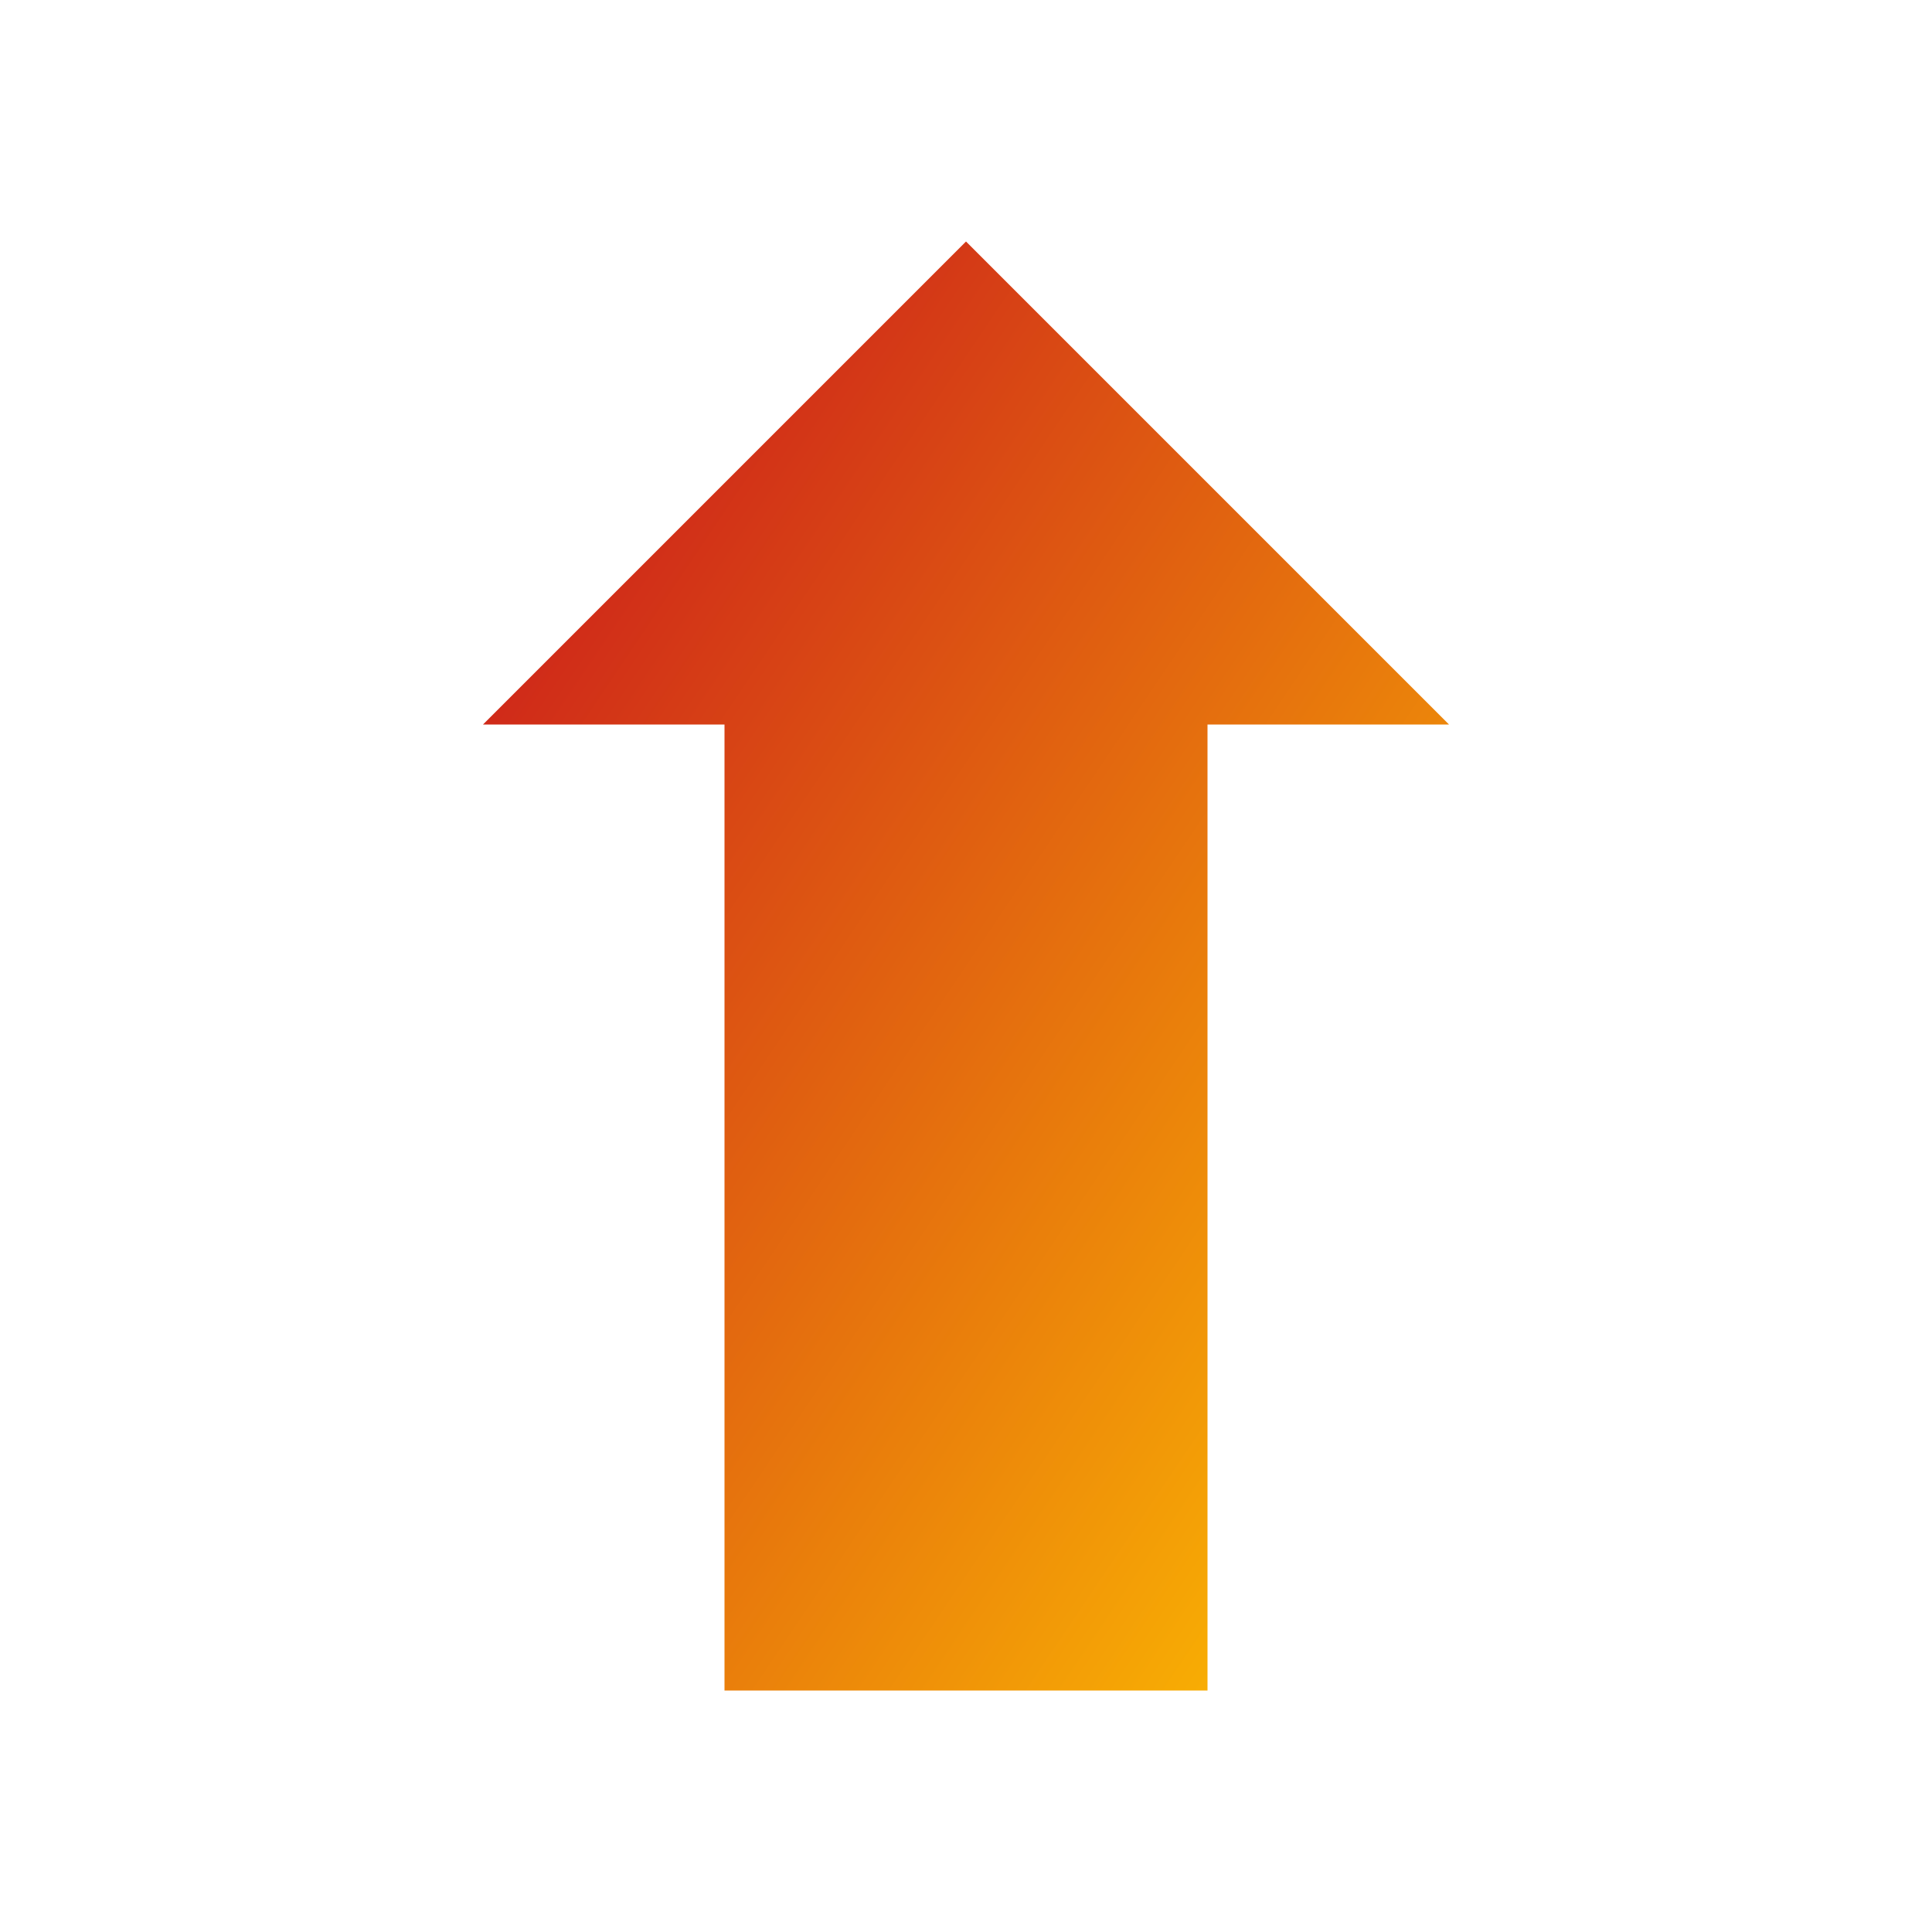
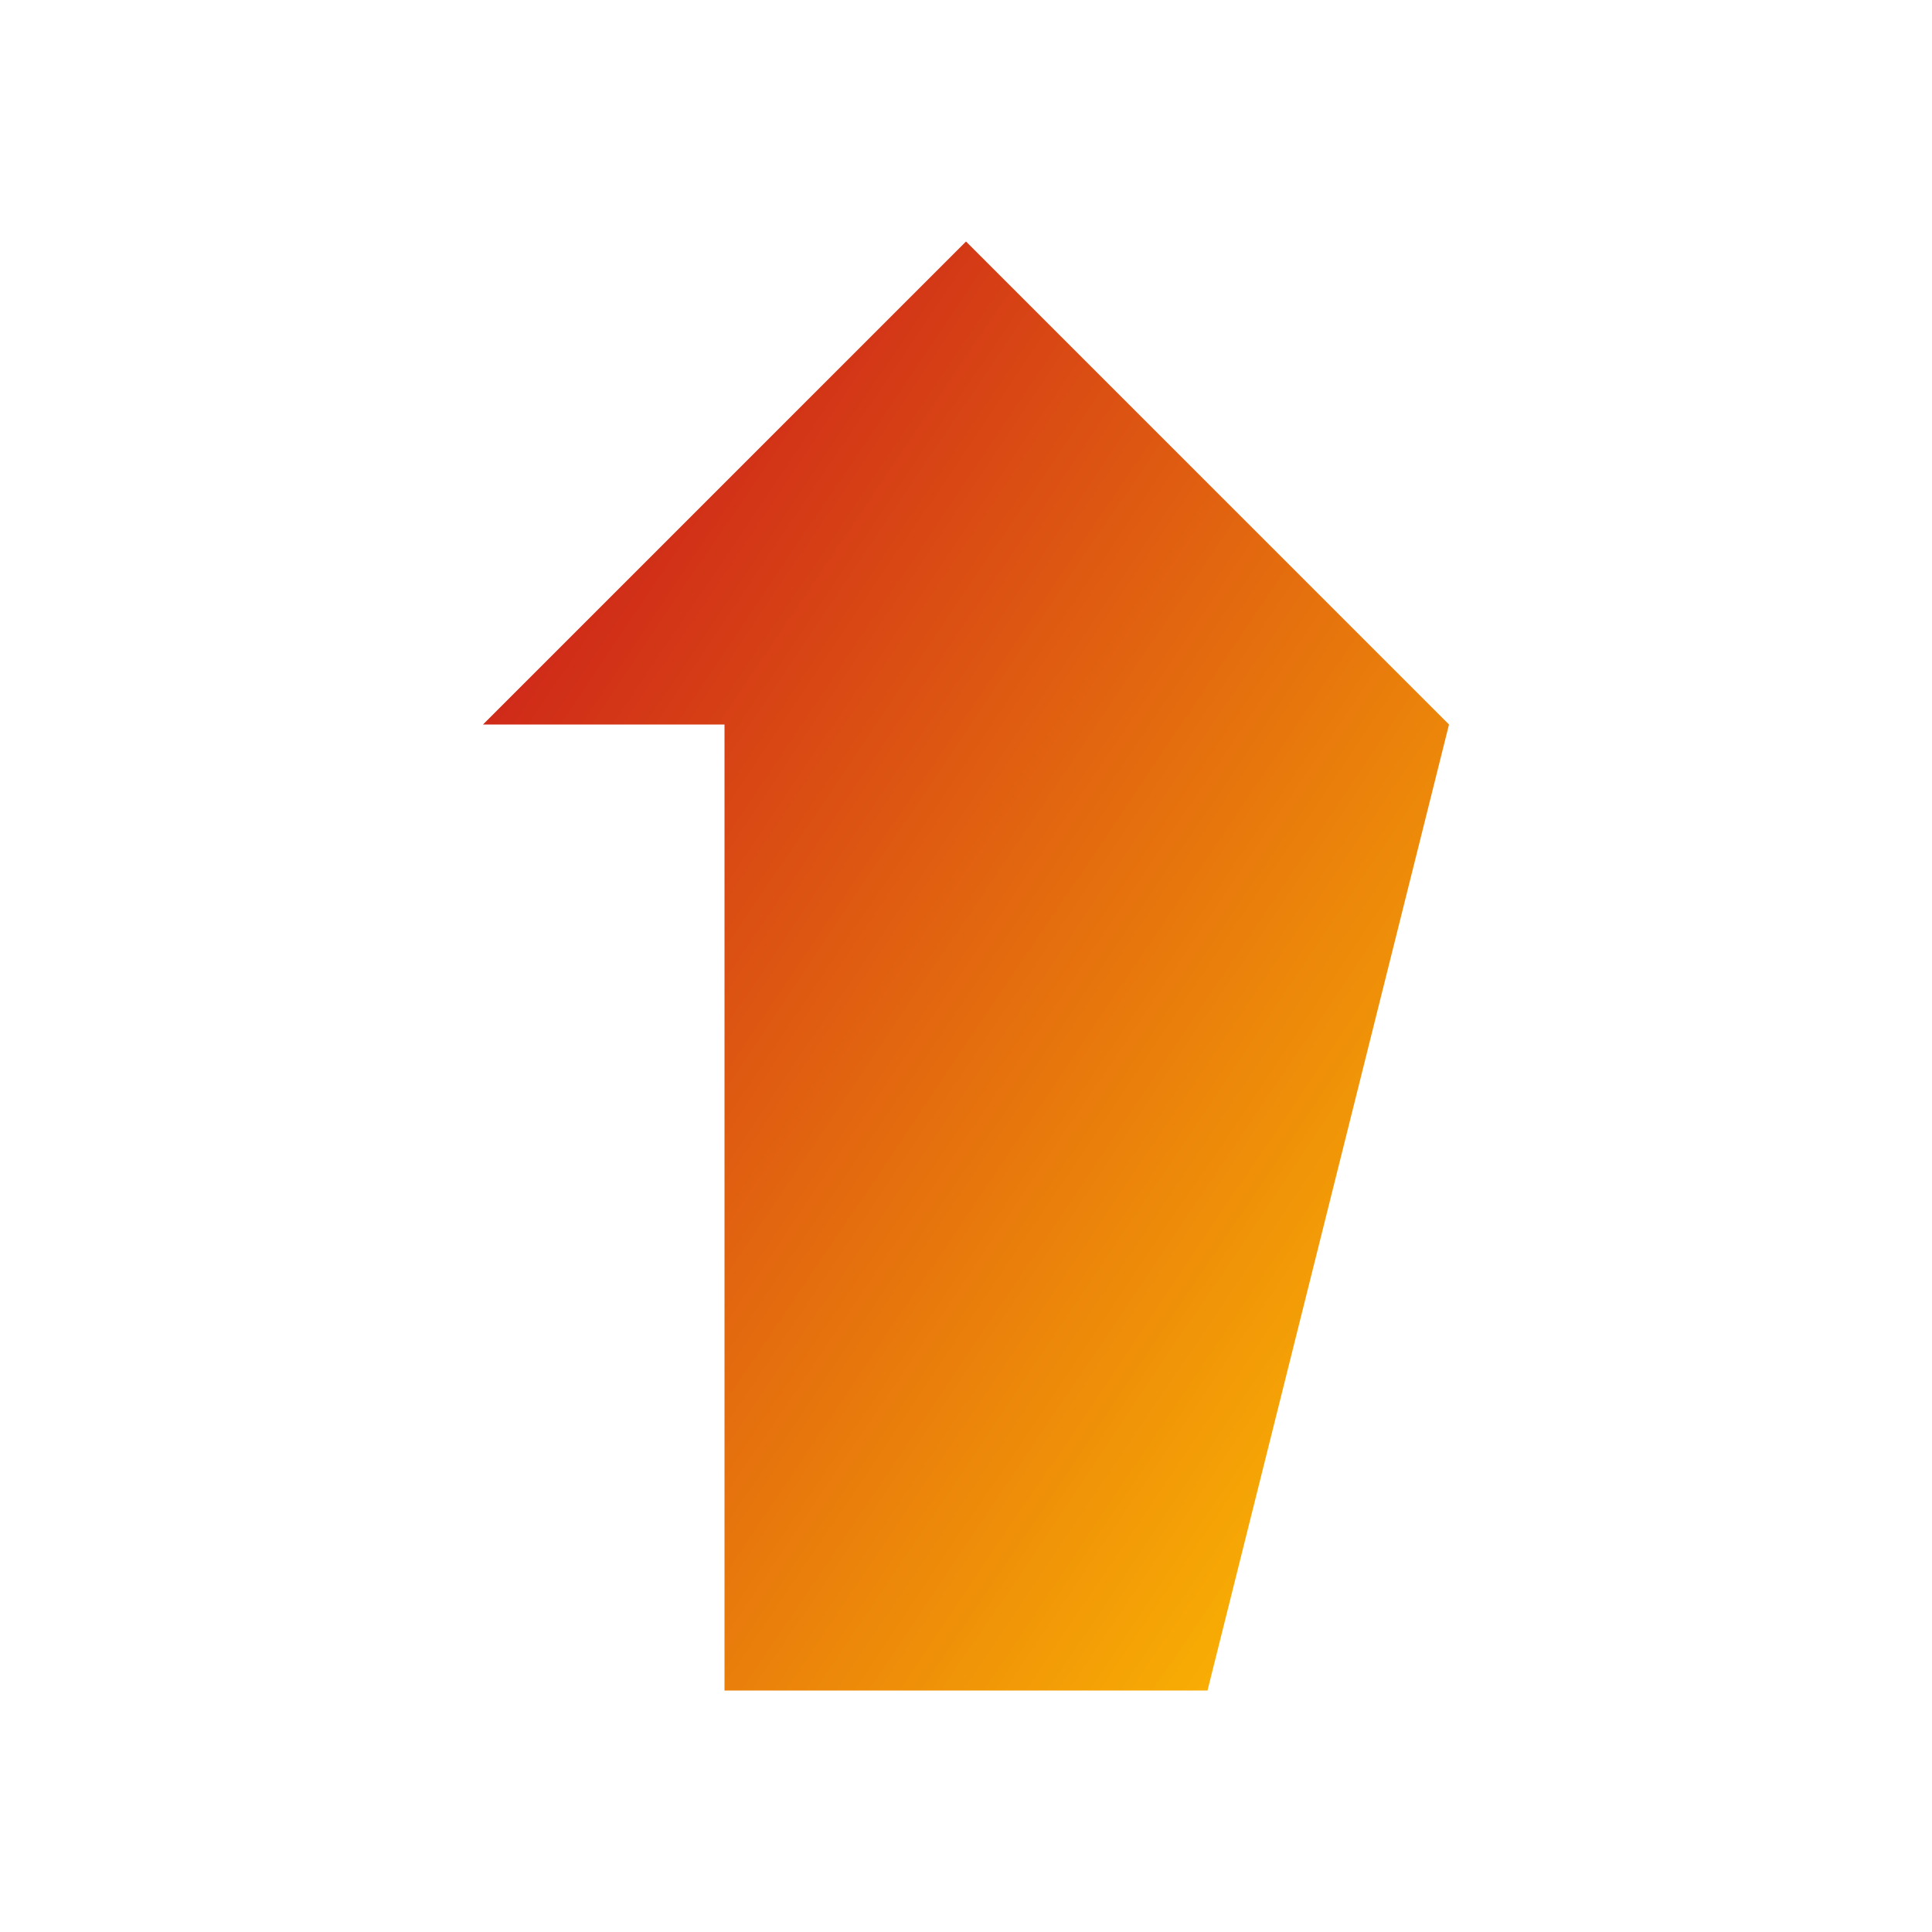
<svg xmlns="http://www.w3.org/2000/svg" viewBox="0 0 32 32" width="32" height="32">
  <defs>
    <linearGradient id="grad" x1="0%" y1="0%" x2="100%" y2="100%">
      <stop offset="0%" style="stop-color:#C60B1E" />
      <stop offset="100%" style="stop-color:#FFC400" />
    </linearGradient>
  </defs>
-   <path d="M16 4 L24 12 L20 12 L20 28 L12 28 L12 12 L8 12 Z" fill="url(#grad)" />
+   <path d="M16 4 L24 12 L20 28 L12 28 L12 12 L8 12 Z" fill="url(#grad)" />
</svg>